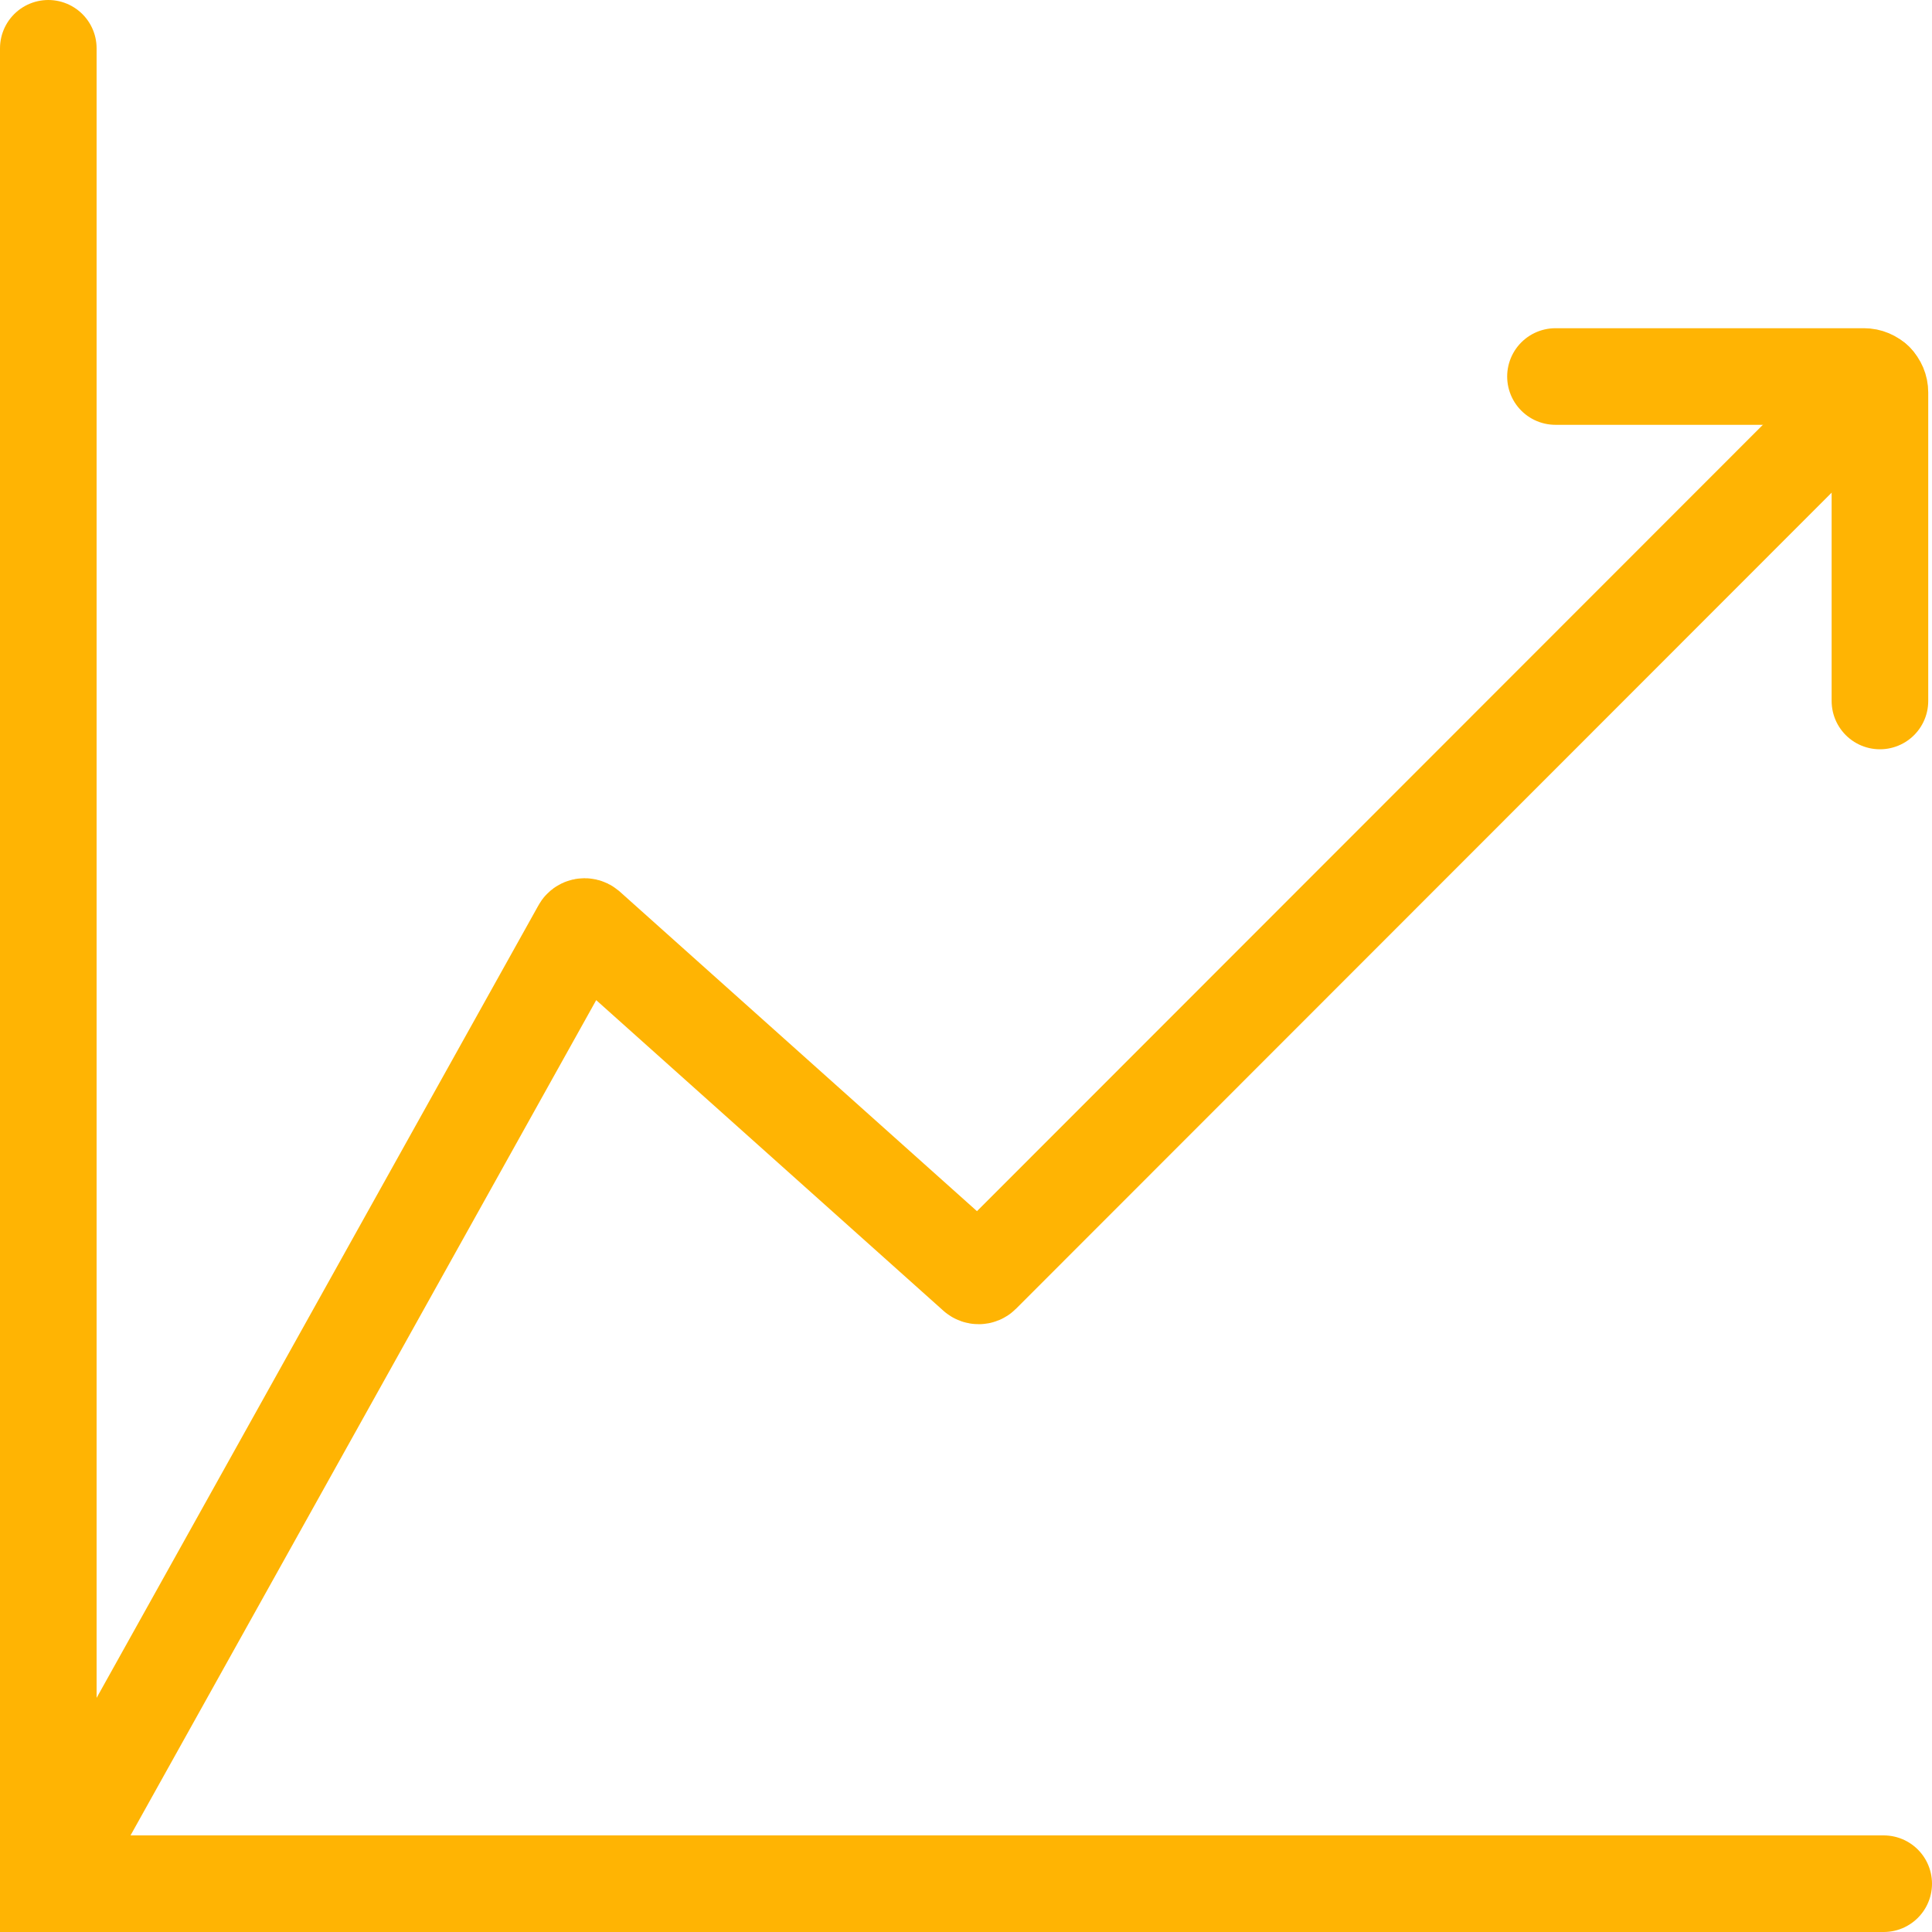
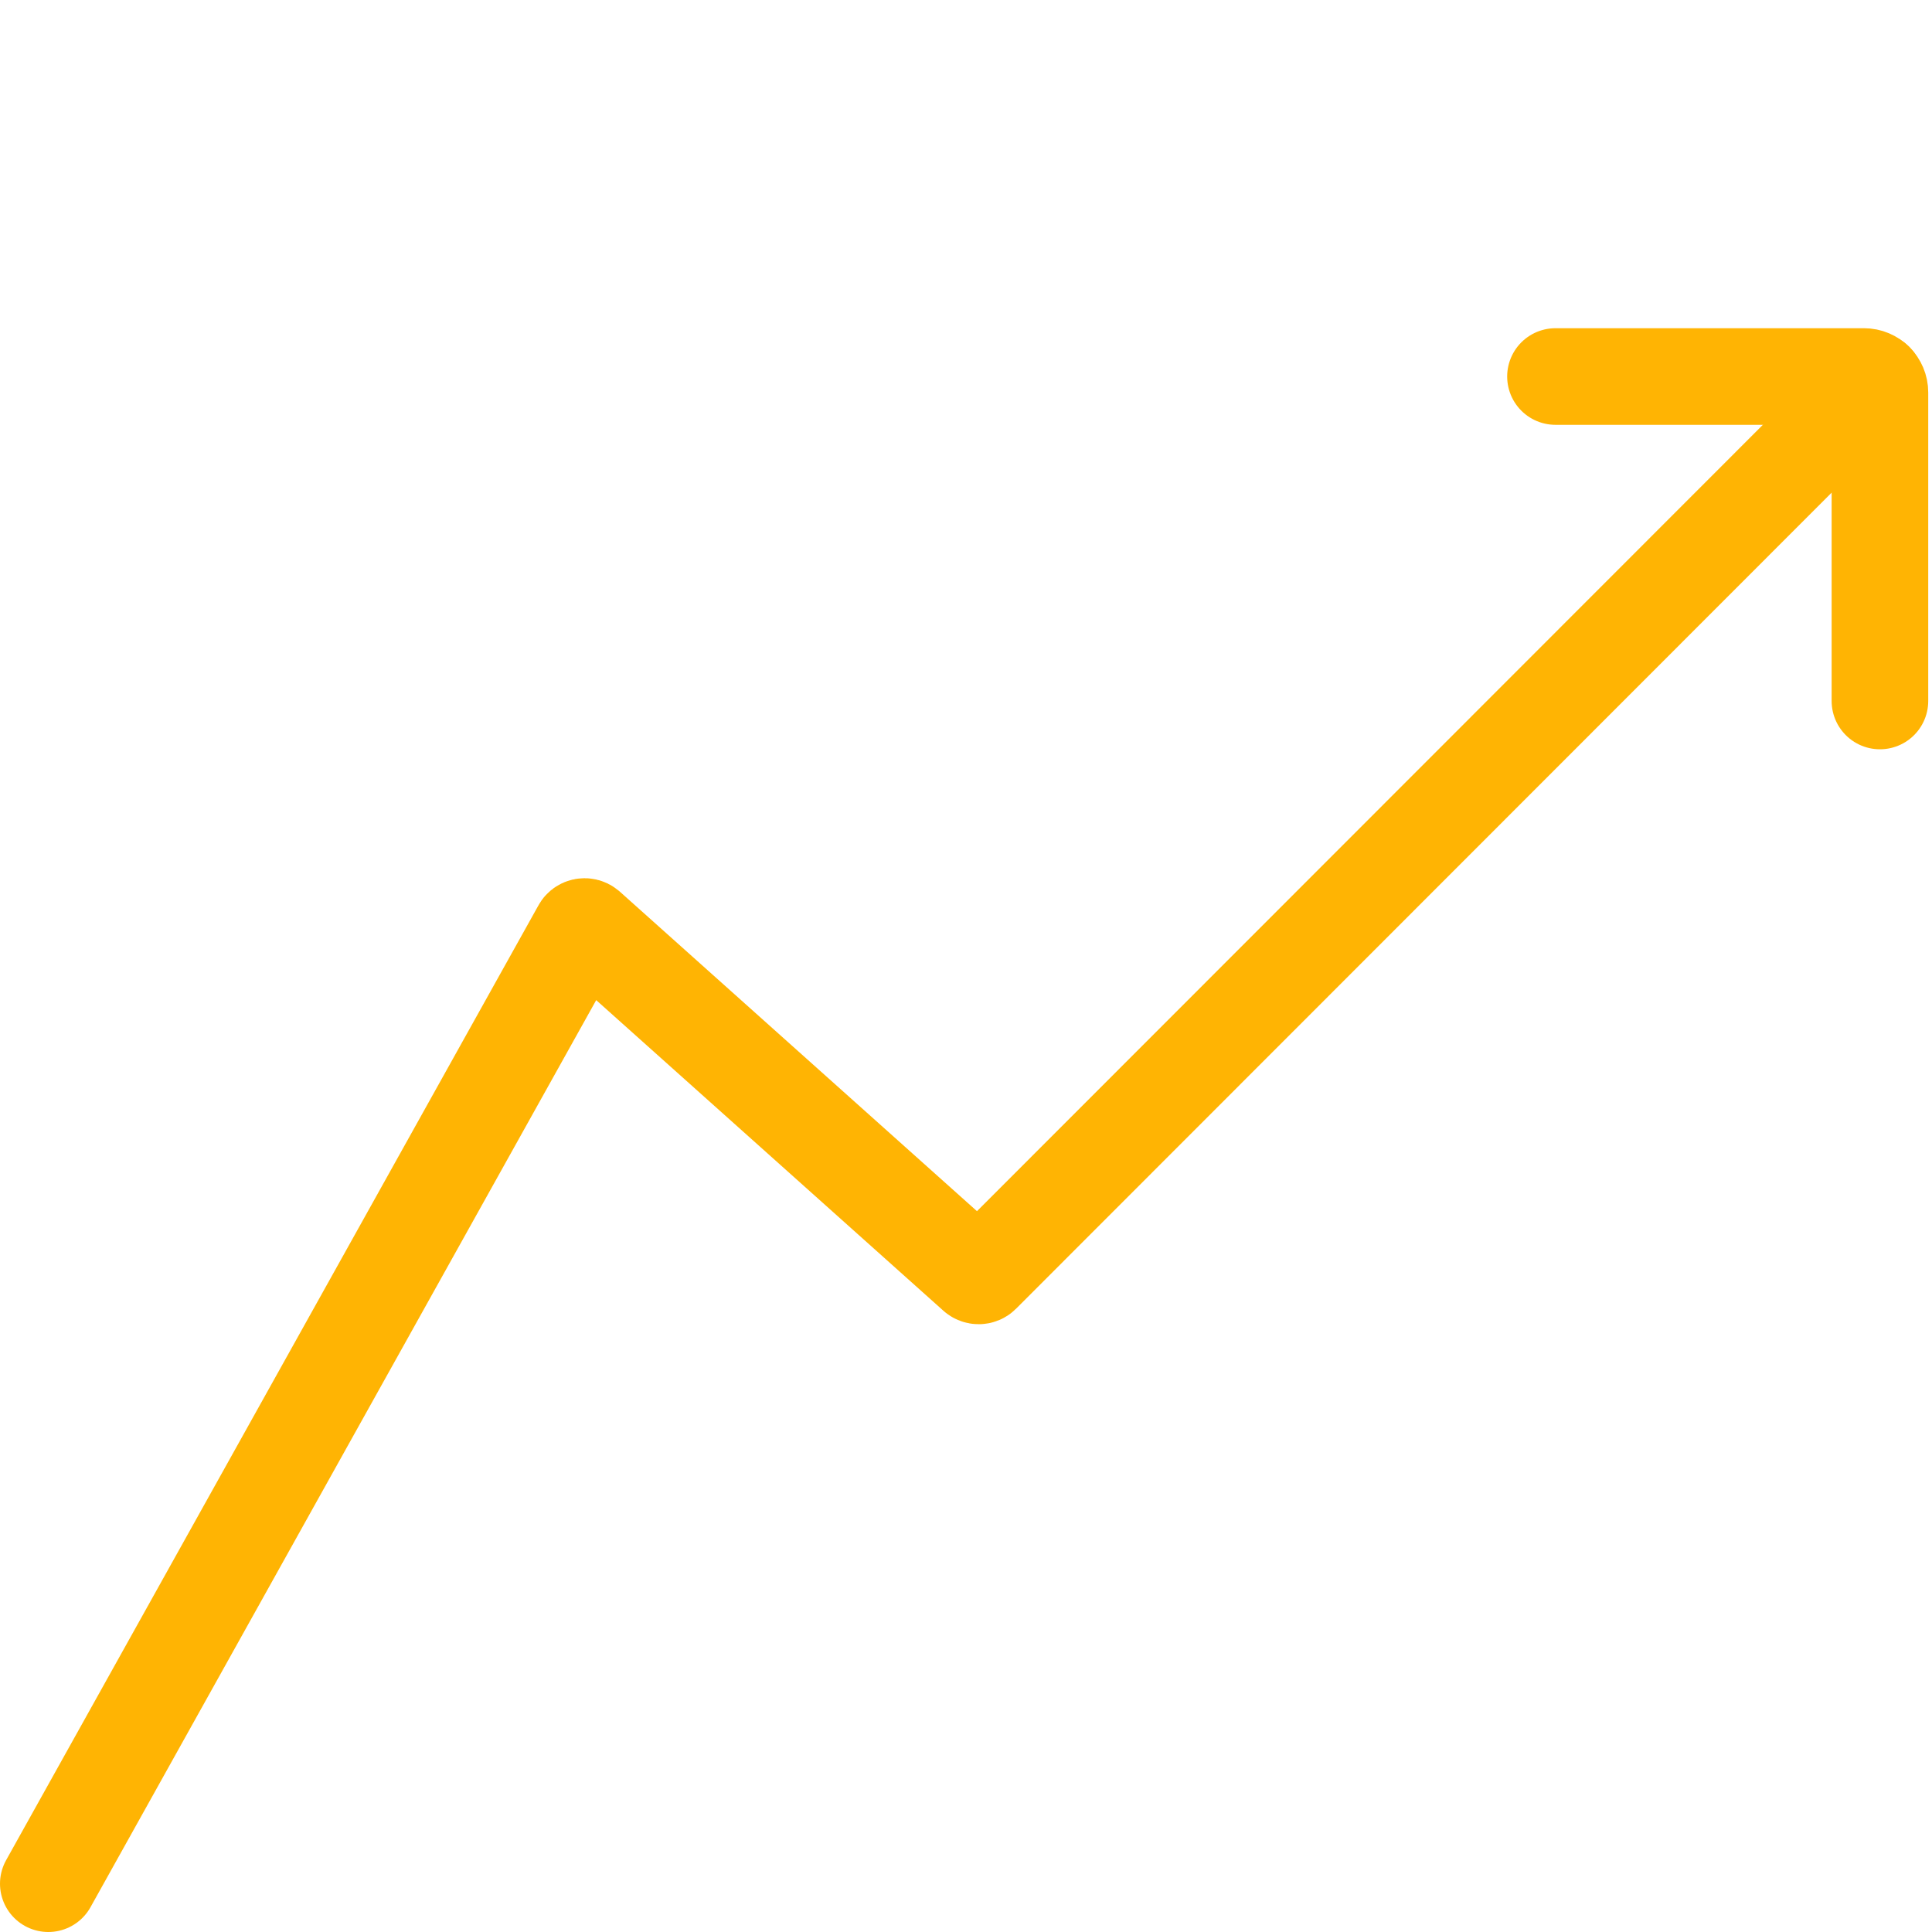
<svg xmlns="http://www.w3.org/2000/svg" width="200" height="200" viewBox="0 0 200 200" fill="none">
  <path d="M5 195L60.084 96.198C60.205 95.902 60.581 95.822 60.823 96.023L100.994 131.962C101.182 132.123 101.464 132.123 101.639 131.949L194.1 39.434" stroke="#FFB403" stroke-width="10" stroke-miterlimit="10" stroke-linecap="round" />
-   <path d="M5 5V195H195" stroke="#FFB403" stroke-width="10" stroke-miterlimit="10" stroke-linecap="round" />
  <path d="M194.61 72.565V40.63C194.61 39.716 193.871 38.977 192.957 38.977H161.022" stroke="#FFB403" stroke-width="10" stroke-miterlimit="10" stroke-linecap="round" />
</svg>